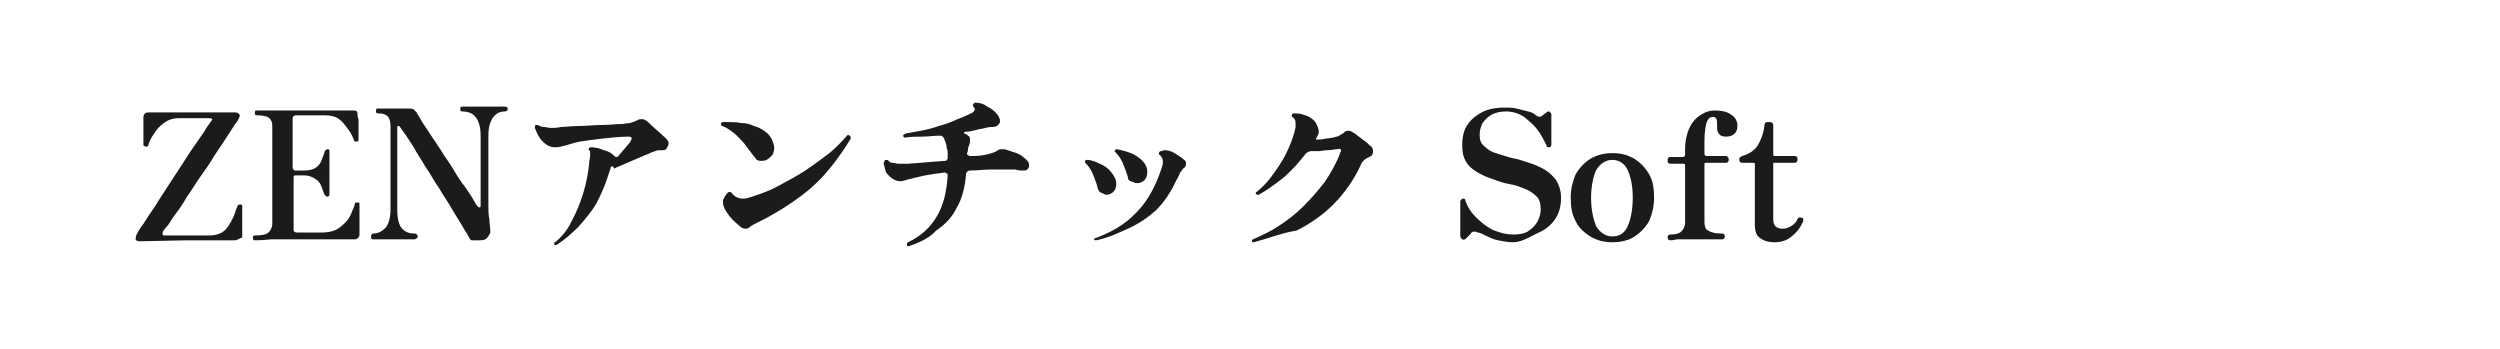
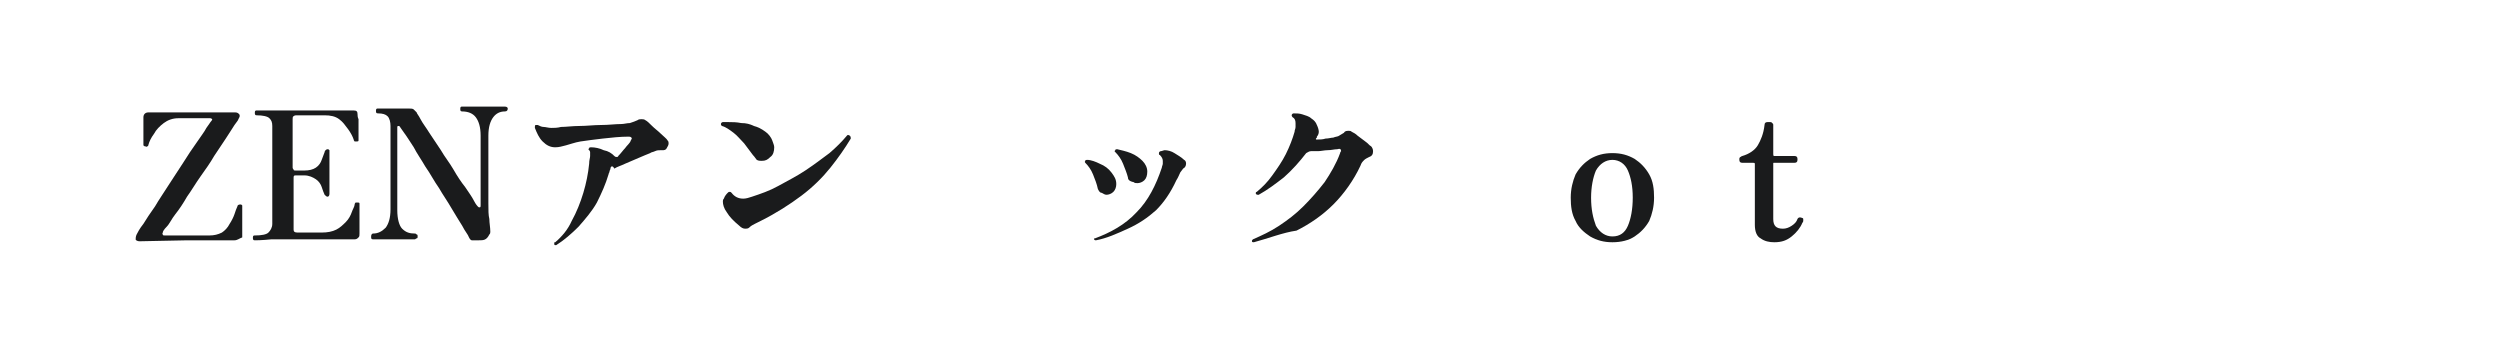
<svg xmlns="http://www.w3.org/2000/svg" version="1.1" id="图层_1" x="0px" y="0px" width="258px" height="36px" viewBox="0 0 258 36" style="enable-background:new 0 0 258 36;" xml:space="preserve">
  <style type="text/css">
	.st0{fill:#1A1B1C;}
</style>
  <g>
    <path class="st0" d="M24.2,24.8c0,0-0.1,0-0.2,0c-0.3,0-0.8,0-1.6,0c-0.8,0-1.8,0-3.1,0l-4.9,0.1c-0.2,0-0.4-0.1-0.4-0.2   c0-0.1,0-0.3,0.1-0.5c0.1-0.2,0.3-0.6,0.7-1.1c0.3-0.5,0.7-1.1,1.2-1.8c0.4-0.7,0.9-1.4,1.4-2.2c0.5-0.8,1-1.5,1.5-2.3   c0.5-0.8,0.9-1.4,1.4-2.1c0.4-0.6,0.8-1.1,1-1.5c0.3-0.4,0.4-0.6,0.5-0.7c0.1-0.1,0.1-0.2,0.1-0.2c0,0-0.1-0.1-0.2-0.1h-3.3   c-0.6,0-1.1,0.2-1.5,0.5c-0.4,0.3-0.8,0.7-1,1.1c-0.3,0.4-0.5,0.8-0.6,1.2c0,0,0,0.1-0.1,0.1c0,0-0.1,0.1-0.2,0   c-0.1,0-0.1,0-0.2-0.1c0-0.1,0-0.1,0-0.2c0,0,0-0.2,0-0.4c0-0.2,0-0.5,0-0.8c0-0.3,0-0.6,0-0.9c0-0.3,0-0.5,0-0.6   c0-0.3,0.2-0.5,0.5-0.5c0.1,0,0.2,0,0.5,0c0.3,0,0.7,0,1.3,0c0.6,0,1.4,0,2.4,0h4.8c0.2,0,0.3,0.1,0.4,0.2c0.1,0.2,0,0.3-0.1,0.5   c0,0.1-0.2,0.3-0.4,0.6s-0.5,0.8-0.9,1.4c-0.4,0.6-0.8,1.2-1.2,1.8c-0.4,0.7-0.9,1.4-1.4,2.1c-0.5,0.7-0.9,1.4-1.4,2.1   c-0.4,0.7-0.8,1.3-1.2,1.8c-0.4,0.5-0.6,1-0.9,1.3s-0.4,0.5-0.4,0.6c0,0.1-0.1,0.1,0,0.2c0,0.1,0.1,0.1,0.2,0.1h4.6   c0.5,0,0.9-0.1,1.3-0.3c0.3-0.2,0.6-0.5,0.8-0.9c0.2-0.3,0.4-0.7,0.5-1c0.1-0.3,0.2-0.6,0.3-0.8c0-0.1,0.1-0.2,0.3-0.2   c0.1,0,0.1,0,0.2,0.1c0,0.1,0,0.1,0,0.2c0,0,0,0.2,0,0.5c0,0.3,0,0.6,0,1c0,0.4,0,0.7,0,1c0,0.3,0,0.5,0,0.6   C24.7,24.6,24.5,24.8,24.2,24.8z" />
    <path class="st0" d="M26.3,24.8c-0.2,0-0.2-0.1-0.2-0.3c0-0.2,0.1-0.2,0.2-0.2c0.7,0,1.2-0.1,1.4-0.3c0.2-0.2,0.4-0.5,0.4-0.9V13   c0-0.4-0.1-0.6-0.3-0.8c-0.2-0.2-0.7-0.3-1.3-0.3c-0.2,0-0.2-0.1-0.2-0.3c0-0.2,0.1-0.2,0.2-0.2c0.1,0,0.6,0,1.4,0   c0.8,0,2.1,0,3.7,0c1.5,0,2.7,0,3.5,0c0.8,0,1.3,0,1.4,0c0.3,0,0.4,0.1,0.4,0.4c0,0.1,0,0.3,0.1,0.5c0,0.3,0,0.5,0,0.8   c0,0.3,0,0.5,0,0.8c0,0.2,0,0.4,0,0.4c0,0,0,0.1,0,0.2s-0.1,0.1-0.2,0.1s-0.2,0-0.2,0c0,0-0.1-0.1-0.1-0.2   c-0.1-0.3-0.3-0.7-0.6-1.1s-0.5-0.7-0.9-1c-0.4-0.3-0.9-0.4-1.5-0.4h-2.9c-0.1,0-0.2,0-0.3,0.1c-0.1,0-0.1,0.2-0.1,0.3v5   c0,0,0,0.1,0.1,0.2c0,0.1,0.1,0.1,0.2,0.1h0.9c0.5,0,0.9-0.1,1.2-0.3c0.3-0.2,0.5-0.5,0.6-0.8c0.1-0.3,0.2-0.5,0.3-0.8   c0-0.1,0.1-0.2,0.1-0.2c0,0,0.1-0.1,0.2-0.1c0.1,0,0.1,0,0.2,0.1c0,0.1,0,0.1,0,0.2c0,0.1,0,0.3,0,0.5c0,0.3,0,0.5,0,0.8   s0,0.6,0,0.8c0,0.2,0,0.5,0,0.8s0,0.6,0,0.9c0,0.3,0,0.4,0,0.5c0,0.2-0.1,0.3-0.2,0.3c-0.1,0-0.2-0.1-0.3-0.2   c-0.1-0.2-0.2-0.5-0.3-0.8s-0.3-0.6-0.6-0.8c-0.3-0.2-0.7-0.4-1.2-0.4h-0.9c-0.2,0-0.2,0.1-0.2,0.3v5.3c0,0.2,0.1,0.3,0.4,0.3h2.5   c0.6,0,1.1-0.1,1.5-0.3c0.4-0.2,0.7-0.5,1-0.8c0.3-0.3,0.5-0.7,0.6-1c0.1-0.3,0.3-0.6,0.3-0.8c0-0.1,0.1-0.2,0.1-0.2s0.1,0,0.2,0h0   c0.1,0,0.2,0,0.2,0.1c0,0,0,0.1,0,0.2c0,0,0,0.2,0,0.5c0,0.3,0,0.6,0,0.9c0,0.3,0,0.7,0,0.9c0,0.3,0,0.5,0,0.6c0,0.2,0,0.3-0.1,0.4   c-0.1,0.1-0.2,0.2-0.4,0.2c-0.1,0-0.3,0-0.6,0c-0.3,0-0.8,0-1.5,0c-0.7,0-1.6,0-2.8,0c-1.5,0-2.7,0-3.7,0   C27,24.8,26.4,24.8,26.3,24.8z" />
    <path class="st0" d="M49.4,24.8c0,0-0.1,0-0.1,0c0,0-0.1,0-0.1,0c-0.2,0-0.4,0-0.5,0c-0.1,0-0.2-0.1-0.3-0.3   c-0.1-0.3-0.4-0.6-0.7-1.2c-0.3-0.5-0.7-1.1-1.1-1.8c-0.4-0.7-0.9-1.4-1.3-2.1c-0.5-0.7-0.9-1.5-1.4-2.2c-0.4-0.7-0.9-1.4-1.2-2   c-0.4-0.6-0.7-1.1-1-1.5c-0.3-0.4-0.4-0.6-0.5-0.7c0,0,0,0-0.1,0c0,0-0.1,0-0.1,0.1v8.6c0,0.9,0.2,1.6,0.5,1.9   c0.4,0.4,0.8,0.5,1.3,0.5c0.1,0,0.1,0,0.2,0.1c0.1,0,0.1,0.1,0.1,0.2c0,0.1,0,0.2-0.1,0.2c-0.1,0-0.1,0.1-0.2,0.1   c-0.1,0-0.4,0-0.8,0c-0.4,0-0.8,0-1.4,0c-0.6,0-1.1,0-1.4,0c-0.3,0-0.6,0-0.7,0c-0.2,0-0.2-0.1-0.2-0.3c0-0.2,0.1-0.3,0.2-0.3   c0.5,0,0.9-0.2,1.3-0.6c0.3-0.4,0.5-1,0.5-1.9v-8.6c0-0.4-0.1-0.8-0.3-1c-0.2-0.2-0.5-0.3-1-0.3c-0.2,0-0.2-0.1-0.2-0.3   c0-0.2,0.1-0.2,0.2-0.2c0.1,0,0.4,0,1,0c0.6,0,1.3,0,2.2,0c0.2,0,0.4,0,0.5,0.1c0.1,0.1,0.2,0.2,0.3,0.3c0,0.1,0.2,0.3,0.4,0.7   c0.2,0.4,0.6,0.9,0.9,1.4c0.4,0.6,0.8,1.2,1.2,1.8c0.4,0.7,0.9,1.3,1.3,2c0.4,0.7,0.8,1.3,1.2,1.8c0.4,0.6,0.7,1,0.9,1.4   c0.2,0.4,0.4,0.6,0.4,0.6c0.1,0.1,0.1,0.1,0.2,0.1c0.1,0,0.1-0.1,0.1-0.2v-7.2c0-0.9-0.2-1.5-0.5-1.9c-0.3-0.4-0.8-0.6-1.4-0.6   c-0.2,0-0.2-0.1-0.2-0.3c0-0.2,0.1-0.2,0.2-0.2c0.1,0,0.4,0,0.8,0c0.4,0,0.9,0,1.4,0c0.5,0,1,0,1.4,0c0.4,0,0.6,0,0.8,0   c0.2,0,0.3,0.1,0.3,0.2c0,0.2-0.1,0.3-0.3,0.3c-0.5,0-0.9,0.2-1.2,0.6c-0.3,0.4-0.5,1-0.5,1.9v7c0,0.7,0,1.2,0.1,1.6   c0,0.4,0.1,0.9,0.1,1.3c0,0.1,0,0.2-0.1,0.3C50.2,24.8,49.9,24.8,49.4,24.8z" />
    <path class="st0" d="M57.4,25.3c0,0-0.1,0-0.1,0c0,0-0.1,0-0.1-0.1c0,0,0-0.1,0-0.1c0-0.1,0-0.1,0.1-0.1c0.7-0.6,1.3-1.3,1.7-2.2   c0.5-0.9,0.9-1.9,1.2-2.9c0.3-1,0.5-2,0.6-3c0-0.4,0.1-0.6,0.1-0.8c0-0.2,0-0.3,0-0.4s-0.1-0.2-0.1-0.2c-0.1-0.1-0.1-0.1,0-0.2   c0-0.1,0.1-0.1,0.2-0.1c0.4,0,0.9,0.1,1.3,0.3c0.5,0.1,0.8,0.3,1.1,0.6c0,0,0.1,0.1,0.2,0.1c0.1,0,0.2,0,0.2-0.1   c0.3-0.3,0.5-0.6,0.7-0.8c0.2-0.3,0.5-0.5,0.6-0.8c0-0.1,0.1-0.1,0.1-0.2c0-0.1-0.1-0.2-0.3-0.2c-0.9,0-1.8,0.1-2.7,0.2   c-0.9,0.1-1.6,0.2-2.3,0.3c-0.6,0.1-1.1,0.3-1.5,0.4c-0.4,0.1-0.7,0.2-1.1,0.2c-0.5,0-0.9-0.2-1.3-0.6c-0.4-0.4-0.6-0.9-0.8-1.4   v-0.1c0-0.1,0-0.2,0.1-0.2c0.1,0,0.2,0,0.2,0c0.2,0.1,0.4,0.2,0.6,0.2c0.2,0,0.5,0.1,0.8,0.1c0.3,0,0.6,0,1-0.1   c0.5,0,1.2-0.1,1.9-0.1c0.7,0,1.5-0.1,2.2-0.1c0.8,0,1.5-0.1,2.1-0.1c0.3,0,0.6-0.1,0.9-0.1c0.3-0.1,0.6-0.2,0.8-0.3   c0.1-0.1,0.3-0.1,0.4-0.1c0.1,0,0.3,0,0.4,0.1c0.2,0.1,0.4,0.3,0.7,0.6c0.3,0.3,0.6,0.5,0.9,0.8c0.3,0.3,0.6,0.5,0.7,0.7   c0.1,0.1,0.1,0.2,0.1,0.3c0,0.2-0.1,0.3-0.2,0.5s-0.3,0.2-0.4,0.2c0,0-0.1,0-0.1,0c0,0-0.1,0-0.1,0c-0.2,0-0.4,0-0.6,0.1   s-0.4,0.1-0.5,0.2c-0.3,0.1-0.7,0.3-1.2,0.5c-0.5,0.2-0.9,0.4-1.4,0.6c-0.4,0.2-0.8,0.3-1.1,0.5C63.2,17,63,17.2,63,17.4   c0,0.1-0.1,0.2-0.1,0.3c0,0.1-0.1,0.2-0.1,0.3c-0.3,1-0.7,1.9-1.2,2.9c-0.5,0.9-1.2,1.7-1.9,2.5C59,24.1,58.2,24.8,57.4,25.3z" />
    <path class="st0" d="M77.7,16c-0.3-0.4-0.6-0.8-0.9-1.2c-0.4-0.4-0.7-0.8-1.1-1.1c-0.4-0.3-0.8-0.6-1.2-0.7   c-0.1-0.1-0.1-0.1-0.1-0.2c0-0.1,0.1-0.2,0.2-0.2c0.1,0,0.2,0,0.3,0c0.1,0,0.2,0,0.3,0c0.4,0,0.8,0,1.3,0.1c0.5,0,0.9,0.1,1.3,0.3   c0.4,0.1,0.8,0.3,1.2,0.6c0.3,0.2,0.6,0.6,0.7,0.9c0.1,0.3,0.2,0.5,0.2,0.7c0,0.4-0.1,0.8-0.4,1c-0.3,0.3-0.5,0.4-0.9,0.4   c-0.2,0-0.3,0-0.5-0.1C78,16.4,77.9,16.2,77.7,16z M77.3,23.5c-0.1,0.1-0.3,0.1-0.4,0.1c-0.2,0-0.4-0.1-0.6-0.3   c-0.6-0.5-1-0.9-1.3-1.4c-0.3-0.4-0.4-0.8-0.4-1.1c0-0.1,0-0.2,0.1-0.3c0.1-0.3,0.3-0.5,0.4-0.6c0.1-0.1,0.1-0.1,0.2-0.1   c0.1,0,0.1,0,0.2,0.1c0.3,0.4,0.7,0.6,1.2,0.6c0.3,0,0.6-0.1,0.9-0.2c0.9-0.3,1.8-0.6,2.7-1.1c0.9-0.5,1.9-1,2.8-1.6   c0.9-0.6,1.7-1.2,2.5-1.8c0.7-0.6,1.3-1.2,1.8-1.8c0.1-0.1,0.1-0.1,0.3,0c0.1,0.1,0.1,0.2,0.1,0.3c-0.6,1-1.3,2-2.1,3   c-0.8,1-1.8,2-3,2.9c-1.2,0.9-2.6,1.8-4.2,2.6c-0.2,0.1-0.4,0.2-0.6,0.3C77.5,23.3,77.4,23.4,77.3,23.5z" />
-     <path class="st0" d="M93.8,25.4C93.8,25.4,93.8,25.4,93.8,25.4c-0.2,0-0.2,0-0.2-0.1c0,0,0,0,0-0.1c0-0.1,0-0.1,0.1-0.2   c1.3-0.6,2.3-1.5,3-2.7c0.7-1.2,1-2.6,1.1-4.2v0c0-0.1,0-0.2-0.1-0.2c-0.1,0-0.1-0.1-0.2-0.1c-0.8,0.1-1.5,0.2-2,0.3   c-0.5,0.1-0.9,0.2-1.3,0.3c-0.3,0.1-0.6,0.1-0.7,0.2c-0.2,0-0.3,0.1-0.5,0.1c-0.2,0-0.3,0-0.6-0.1c-0.2-0.1-0.4-0.2-0.6-0.4   c-0.2-0.2-0.3-0.3-0.4-0.5c0-0.1-0.1-0.3-0.1-0.4c0-0.1-0.1-0.3-0.1-0.4c0-0.1,0-0.2,0.1-0.3c0-0.1,0.1-0.1,0.2-0.1h0   c0.1,0,0.1,0,0.2,0.1c0.1,0.1,0.2,0.2,0.4,0.2c0.2,0,0.4,0.1,0.7,0.1c0.1,0,0.3,0,0.4,0c0.1,0,0.3,0,0.5,0l3.8-0.3   c0.1,0,0.2,0,0.2-0.1c0.1-0.1,0.1-0.1,0.1-0.2c0-0.2,0-0.3,0-0.5c0-0.2,0-0.3-0.1-0.5c0-0.3-0.1-0.6-0.2-0.8   C97.4,14.1,97.2,14,97,14c-0.6,0-1.2,0.1-1.8,0.1c-0.6,0-1.2,0-1.8,0.1c-0.1,0-0.2-0.1-0.2-0.2v0c0-0.1,0.1-0.1,0.2-0.2   c0.5-0.1,1-0.2,1.6-0.3c0.6-0.1,1.3-0.3,1.9-0.5c0.7-0.2,1.3-0.4,1.9-0.7c0.6-0.2,1.2-0.5,1.6-0.7c0.1-0.1,0.2-0.2,0.2-0.3   c0-0.1,0-0.2-0.1-0.2c0-0.1-0.1-0.1-0.1-0.2c0-0.1,0-0.1,0.1-0.2c0-0.1,0.1-0.1,0.2-0.1c0.4,0,0.8,0.1,1.2,0.4   c0.4,0.2,0.8,0.5,1,0.8c0.2,0.2,0.3,0.5,0.3,0.7c0,0.2-0.1,0.3-0.2,0.4c-0.1,0.1-0.3,0.2-0.5,0.2c-0.2,0-0.4,0-0.8,0.1   c-0.3,0.1-0.6,0.1-0.9,0.2c-0.4,0.1-0.8,0.2-1.2,0.2c-0.1,0-0.1,0.1-0.1,0.1c0,0.1,0,0.1,0.1,0.1c0.1,0,0.1,0.1,0.2,0.1   c0,0,0.1,0.1,0.1,0.1c0.2,0.1,0.2,0.2,0.2,0.5c0,0.2,0,0.3-0.1,0.5c0,0.1-0.1,0.2-0.1,0.3c0,0.1,0,0.3-0.1,0.5v0   c0,0.1,0,0.2,0.1,0.2c0.1,0.1,0.1,0.1,0.2,0.1l0.3,0c0.7,0,1.2-0.1,1.6-0.2c0.4-0.1,0.7-0.2,1-0.4c0.1-0.1,0.2-0.1,0.4-0.1   c0.2,0,0.4,0,0.6,0.1c0.3,0.1,0.6,0.2,0.9,0.3c0.3,0.1,0.6,0.3,0.8,0.5c0.2,0.1,0.3,0.3,0.4,0.4c0.1,0.1,0.1,0.3,0.1,0.4   c0,0.2-0.1,0.3-0.2,0.4s-0.3,0.1-0.5,0.1c-0.2,0-0.4,0-0.7-0.1c-0.3,0-0.6,0-1,0c-0.5,0-1.1,0-1.7,0c-0.6,0-1.3,0.1-2,0.1   c-0.2,0-0.3,0.1-0.4,0.3c-0.1,1.4-0.4,2.6-1,3.6c-0.5,1-1.2,1.7-2.1,2.3C96,24.5,95,25,93.8,25.4z" />
    <path class="st0" d="M113.3,19.5c-0.1-0.5-0.3-1-0.5-1.5c-0.2-0.5-0.5-0.9-0.8-1.2c0,0-0.1-0.1,0-0.2c0-0.1,0.1-0.1,0.2-0.1   c0.4,0,0.9,0.2,1.3,0.4c0.5,0.2,0.9,0.5,1.2,0.9c0.3,0.4,0.5,0.7,0.5,1.2c0,0.3-0.1,0.6-0.3,0.8c-0.2,0.2-0.5,0.3-0.7,0.3   c-0.2,0-0.3-0.1-0.5-0.2C113.5,19.9,113.4,19.7,113.3,19.5z M113.1,24.8L113.1,24.8c-0.1,0-0.1,0-0.2-0.1v0c0-0.1,0-0.1,0.1-0.1   c1.6-0.6,3.1-1.4,4.3-2.7c1.2-1.2,2-2.8,2.6-4.6c0-0.1,0.1-0.3,0.1-0.4c0-0.1,0-0.2,0-0.3c0-0.2-0.1-0.4-0.3-0.6   c-0.1,0-0.1-0.1-0.1-0.2c0-0.1,0.1-0.2,0.2-0.2c0.1,0,0.3-0.1,0.4-0.1c0.3,0,0.7,0.1,1,0.3c0.3,0.2,0.7,0.4,1,0.7   c0.2,0.1,0.2,0.3,0.2,0.4c0,0.2-0.1,0.4-0.3,0.5c-0.1,0.1-0.2,0.3-0.3,0.4c-0.1,0.2-0.2,0.5-0.4,0.8c-0.6,1.3-1.3,2.3-2.1,3.1   c-0.9,0.8-1.8,1.4-2.9,1.9S114.2,24.6,113.1,24.8z M116.4,18.3c-0.1-0.4-0.3-0.9-0.5-1.4c-0.2-0.5-0.5-0.9-0.8-1.2   c-0.1-0.1-0.1-0.1,0-0.2c0-0.1,0.1-0.1,0.2-0.1c0.4,0.1,0.9,0.2,1.4,0.4c0.5,0.2,0.9,0.5,1.2,0.8c0.3,0.3,0.5,0.7,0.5,1.1   c0,0.4-0.1,0.7-0.3,0.9c-0.2,0.2-0.5,0.3-0.7,0.3c-0.2,0-0.3,0-0.4-0.1C116.5,18.7,116.4,18.5,116.4,18.3z" />
    <path class="st0" d="M129.4,25L129.4,25c-0.1,0-0.2,0-0.2-0.1c0,0,0,0,0,0c0,0,0,0,0,0c0-0.1,0-0.1,0.1-0.2   c0.9-0.4,1.8-0.8,2.7-1.4c0.9-0.6,1.7-1.2,2.5-2c0.8-0.8,1.5-1.6,2.2-2.5c0.6-0.9,1.2-1.9,1.6-3c0-0.1,0.1-0.2,0.1-0.2   c0-0.2-0.1-0.3-0.4-0.2c-0.3,0-0.6,0.1-1,0.1c-0.3,0-0.7,0.1-1,0.1c-0.1,0-0.2,0-0.3,0c-0.1,0-0.2,0-0.3,0h-0.1   c-0.2,0-0.3,0.1-0.5,0.2c-0.7,0.9-1.4,1.7-2.3,2.5c-0.9,0.7-1.7,1.3-2.6,1.8c0,0-0.1,0-0.1,0c-0.1,0-0.1,0-0.2-0.1c0,0,0-0.1,0-0.1   c0,0,0-0.1,0.1-0.1c0.6-0.5,1.1-1,1.6-1.7c0.5-0.7,1-1.4,1.4-2.2c0.4-0.8,0.7-1.6,0.9-2.3c0-0.2,0.1-0.3,0.1-0.5c0-0.1,0-0.3,0-0.4   c0-0.3-0.1-0.5-0.3-0.6c0,0-0.1-0.1-0.1-0.2c0-0.1,0.1-0.2,0.2-0.2c0.3,0,0.6,0,0.9,0.1c0.3,0.1,0.7,0.2,0.9,0.4   c0.3,0.2,0.5,0.4,0.6,0.7c0.1,0.2,0.2,0.5,0.2,0.7c0,0.2-0.1,0.4-0.2,0.5l0,0.1c0,0-0.1,0.1-0.1,0.1c0,0.1,0,0.1,0.1,0.1   c0.3,0,0.6,0,0.9-0.1c0.3,0,0.6-0.1,0.8-0.1c0.2-0.1,0.5-0.1,0.6-0.2c0.2-0.1,0.3-0.2,0.5-0.3c0.1-0.2,0.3-0.2,0.5-0.2   c0.1,0,0.2,0,0.3,0.1c0.2,0.1,0.4,0.2,0.6,0.4c0.3,0.2,0.5,0.4,0.8,0.6c0.3,0.2,0.4,0.4,0.6,0.5c0.1,0.1,0.2,0.3,0.2,0.5   c0,0.3-0.1,0.5-0.4,0.6c-0.2,0.1-0.4,0.2-0.5,0.3c-0.2,0.2-0.3,0.3-0.4,0.6c-0.7,1.5-1.7,2.9-2.8,4c-1.1,1.1-2.4,2-3.8,2.7   C132.4,24,130.9,24.6,129.4,25z" />
-     <path class="st0" d="M156.2,25c-0.6,0-1.1-0.1-1.6-0.2c-0.5-0.1-0.9-0.3-1.3-0.5c-0.4-0.2-0.6-0.3-0.8-0.3   c-0.1-0.1-0.3-0.1-0.4-0.1c-0.1,0-0.3,0.1-0.3,0.2l0,0c0,0,0,0-0.1,0.1c0,0-0.2,0.2-0.4,0.4c-0.1,0.1-0.2,0.2-0.4,0.1   c-0.1-0.1-0.2-0.2-0.2-0.3v-3.6c0-0.1,0.1-0.2,0.2-0.3c0.2,0,0.3,0,0.3,0.1c0.2,0.7,0.6,1.3,1.1,1.8c0.5,0.5,1.1,1,1.7,1.3   c0.7,0.3,1.4,0.5,2.2,0.5c0.6,0,1.2-0.1,1.6-0.4c0.4-0.3,0.7-0.6,0.9-1c0.2-0.4,0.3-0.8,0.3-1.2c0-0.5-0.1-1-0.4-1.3   s-0.7-0.6-1.2-0.8c-0.5-0.2-1-0.4-1.6-0.5c-0.6-0.1-1.2-0.3-1.7-0.5c-0.6-0.2-1.1-0.4-1.6-0.7c-0.5-0.3-0.9-0.6-1.2-1.1   c-0.3-0.5-0.4-1-0.4-1.8c0-0.8,0.2-1.6,0.6-2.1c0.4-0.6,1-1,1.6-1.3c0.7-0.3,1.4-0.4,2.2-0.4c0.4,0,0.8,0,1.2,0.1   c0.4,0.1,0.8,0.2,1.2,0.3c0.4,0.1,0.6,0.2,0.8,0.4c0.3,0.2,0.5,0.2,0.7,0c0.1-0.1,0.3-0.2,0.4-0.3c0.1-0.1,0.2-0.1,0.3-0.1   c0.1,0.1,0.2,0.2,0.2,0.3v3.1c0,0.2-0.1,0.3-0.2,0.3c-0.2,0-0.3,0-0.3-0.2c-0.3-0.6-0.6-1.2-1-1.7c-0.4-0.5-0.9-0.9-1.4-1.3   c-0.5-0.3-1.1-0.5-1.8-0.5c-0.5,0-1,0.1-1.4,0.3c-0.4,0.2-0.7,0.5-1,0.9c-0.2,0.4-0.3,0.8-0.3,1.2c0,0.5,0.1,0.9,0.5,1.2   c0.3,0.3,0.7,0.6,1.2,0.7c0.5,0.2,1,0.3,1.6,0.5c0.6,0.1,1.2,0.3,1.8,0.5c0.6,0.2,1.1,0.4,1.6,0.7c0.5,0.3,0.9,0.7,1.2,1.1   c0.3,0.5,0.5,1.1,0.5,1.8c0,0.9-0.2,1.6-0.6,2.2c-0.4,0.6-1,1.1-1.7,1.4S157.1,25,156.2,25z" />
    <path class="st0" d="M166.4,25c-0.9,0-1.6-0.2-2.3-0.6c-0.6-0.4-1.2-0.9-1.5-1.6c-0.4-0.7-0.5-1.5-0.5-2.4c0-0.9,0.2-1.7,0.5-2.4   c0.4-0.7,0.9-1.2,1.5-1.6c0.7-0.4,1.4-0.6,2.3-0.6c0.9,0,1.6,0.2,2.3,0.6c0.6,0.4,1.1,0.9,1.5,1.6c0.4,0.7,0.5,1.5,0.5,2.4   c0,0.9-0.2,1.7-0.5,2.4c-0.4,0.7-0.9,1.2-1.5,1.6C168.1,24.8,167.3,25,166.4,25z M166.4,24.4c0.8,0,1.3-0.4,1.6-1.1   s0.5-1.7,0.5-2.9c0-1.2-0.2-2.1-0.5-2.8c-0.3-0.7-0.9-1.1-1.6-1.1s-1.3,0.4-1.7,1.1c-0.3,0.7-0.5,1.7-0.5,2.8   c0,1.2,0.2,2.1,0.5,2.9C165.1,24,165.7,24.4,166.4,24.4z" />
-     <path class="st0" d="M172.4,24.8c-0.2,0-0.3-0.1-0.3-0.3c0-0.2,0.1-0.3,0.3-0.3c0.5,0,0.9-0.1,1.1-0.3c0.2-0.2,0.4-0.5,0.4-0.9v-6   c0-0.1-0.1-0.1-0.2-0.1h-1.3c-0.2,0-0.3-0.1-0.3-0.3v-0.1c0-0.2,0.1-0.3,0.3-0.3h1.3c0.1,0,0.2-0.1,0.2-0.2v-0.6   c0-0.9,0.2-1.7,0.5-2.3c0.3-0.6,0.7-1,1.2-1.3c0.5-0.3,0.9-0.4,1.4-0.4c0.6,0,1.2,0.1,1.6,0.4c0.5,0.3,0.7,0.7,0.7,1.2   c0,0.4-0.1,0.6-0.3,0.8c-0.2,0.2-0.5,0.3-0.9,0.3c-0.3,0-0.6-0.1-0.7-0.3c-0.2-0.2-0.2-0.5-0.2-1c0-0.2,0-0.4-0.1-0.6   c-0.1-0.1-0.3-0.2-0.5-0.1c-0.2,0-0.4,0.3-0.5,0.6c-0.1,0.4-0.2,1-0.2,1.8v1.4c0,0.1,0.1,0.2,0.2,0.2h2c0.1,0,0.1,0,0.2,0.1   c0.1,0.1,0.1,0.1,0.1,0.2v0.1c0,0.2-0.1,0.3-0.3,0.3h-2c-0.1,0-0.2,0-0.2,0.1v6c0,0.4,0.1,0.8,0.4,0.9c0.3,0.2,0.7,0.3,1.4,0.3   c0.2,0,0.3,0.1,0.3,0.3c0,0.2-0.1,0.3-0.3,0.3c-0.1,0-0.3,0-0.6,0c-0.3,0-0.7,0-1,0c-0.4,0-0.8,0-1.1,0c-0.3,0-0.6,0-1,0   c-0.3,0-0.7,0-0.9,0C172.6,24.8,172.5,24.8,172.4,24.8z" />
    <path class="st0" d="M183.1,25c-0.5,0-1-0.1-1.4-0.4c-0.4-0.2-0.6-0.7-0.6-1.4v-6.3c0-0.1-0.1-0.1-0.2-0.1h-1.1   c-0.2,0-0.3-0.1-0.3-0.3v-0.1c0-0.1,0-0.1,0.1-0.2c0.1,0,0.1-0.1,0.2-0.1c0.7-0.2,1.3-0.6,1.6-1.1s0.6-1.2,0.7-2.1   c0-0.2,0.1-0.3,0.3-0.3h0.3c0.1,0,0.1,0,0.2,0.1c0.1,0.1,0.1,0.1,0.1,0.2v3c0,0.1,0,0.2,0.1,0.2h2.1c0.2,0,0.3,0.1,0.3,0.3v0.1   c0,0.2-0.1,0.3-0.3,0.3h-2.1c-0.1,0-0.1,0-0.1,0.1v5.7c0,0.7,0.3,1,1,1c0.3,0,0.6-0.1,0.9-0.3c0.3-0.2,0.5-0.4,0.6-0.7   c0.1-0.2,0.3-0.2,0.5-0.1c0.1,0,0.1,0.1,0.1,0.2c0,0.1,0,0.2-0.1,0.3c-0.2,0.5-0.6,1-1.1,1.4S183.9,25,183.1,25z" />
  </g>
</svg>